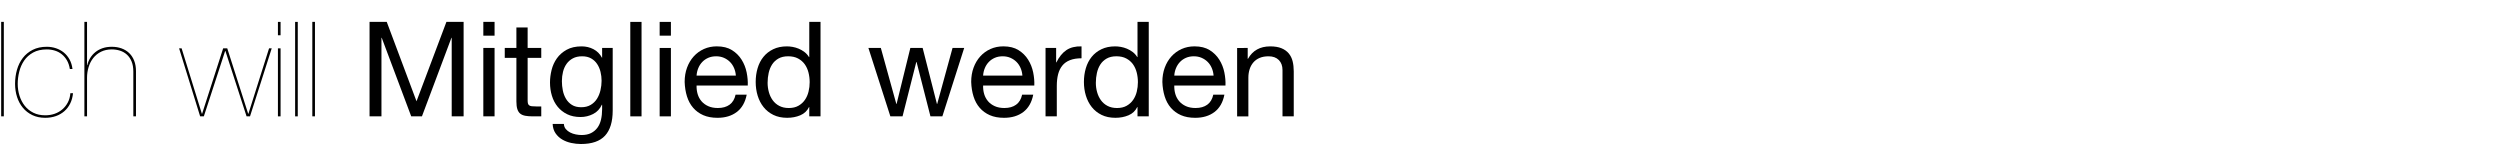
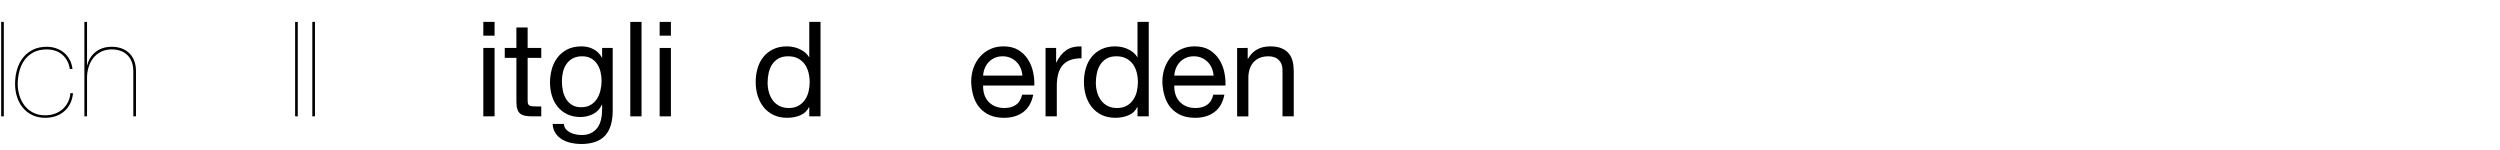
<svg xmlns="http://www.w3.org/2000/svg" version="1.1" id="Ebene_1" x="0px" y="0px" width="566.93px" height="34.016px" viewBox="0 0 566.93 34.016" enable-background="new 0 0 566.93 34.016" xml:space="preserve">
  <g>
    <path d="M0.867,4.966v21.421h-0.6V4.966H0.867z" />
    <path d="M15.926,23.461c-0.34,0.689-0.785,1.274-1.335,1.755c-0.55,0.479-1.19,0.852-1.92,1.11s-1.535,0.39-2.415,0.39   c-1.1,0-2.075-0.204-2.925-0.614c-0.851-0.409-1.565-0.965-2.145-1.665c-0.581-0.699-1.02-1.516-1.32-2.444   c-0.3-0.931-0.45-1.925-0.45-2.984c0-1.12,0.145-2.186,0.435-3.195s0.729-1.899,1.32-2.67c0.59-0.771,1.34-1.385,2.25-1.846   c0.91-0.46,1.975-0.689,3.195-0.689c0.72,0,1.41,0.11,2.07,0.33c0.66,0.221,1.25,0.54,1.77,0.96s0.955,0.945,1.305,1.575   c0.35,0.63,0.575,1.354,0.675,2.175h-0.6c-0.12-0.76-0.34-1.414-0.66-1.965c-0.32-0.55-0.71-1.011-1.17-1.38   c-0.46-0.37-0.98-0.646-1.56-0.825c-0.58-0.179-1.19-0.271-1.83-0.271c-1.22,0-2.255,0.235-3.105,0.705   c-0.85,0.471-1.53,1.08-2.04,1.83c-0.51,0.75-0.88,1.59-1.11,2.521c-0.23,0.93-0.345,1.845-0.345,2.745   c0,0.939,0.135,1.84,0.405,2.699s0.665,1.62,1.185,2.279c0.52,0.66,1.17,1.186,1.95,1.575c0.78,0.391,1.68,0.585,2.7,0.585   c0.76,0,1.47-0.114,2.13-0.345c0.66-0.229,1.245-0.564,1.755-1.005c0.51-0.439,0.925-0.966,1.245-1.575   c0.32-0.609,0.51-1.306,0.57-2.085h0.6C16.476,21.996,16.266,22.772,15.926,23.461z" />
    <path d="M19.736,4.966v9.811h0.06c0.14-0.601,0.365-1.149,0.675-1.649c0.31-0.5,0.7-0.939,1.17-1.319   c0.47-0.38,1.015-0.676,1.635-0.886s1.31-0.314,2.07-0.314c0.8,0,1.535,0.12,2.205,0.359c0.67,0.24,1.25,0.597,1.74,1.064   c0.49,0.471,0.87,1.051,1.14,1.74s0.405,1.484,0.405,2.385v10.23h-0.6V16.246c0-0.9-0.13-1.665-0.39-2.295   c-0.26-0.631-0.615-1.15-1.065-1.561c-0.45-0.409-0.97-0.71-1.56-0.899c-0.59-0.19-1.215-0.285-1.875-0.285   c-0.92,0-1.73,0.175-2.43,0.524c-0.701,0.351-1.286,0.82-1.755,1.41c-0.469,0.59-0.825,1.274-1.065,2.055   c-0.24,0.78-0.36,1.601-0.36,2.46v8.729h-0.6V4.965L19.736,4.966L19.736,4.966z" />
-     <path d="M61.616,10.966l-4.92,15.421h-0.78l-4.8-14.82h-0.06l-4.83,14.82h-0.84l-4.77-15.421h0.57l4.59,14.82h0.06l4.77-14.82h0.93   l4.74,14.82h0.06l4.68-14.82H61.616z" />
-     <path d="M63.026,7.996v-3.03h0.6v3.03H63.026z M63.026,26.387V10.966h0.6v15.421H63.026z" />
    <path d="M67.526,4.966v21.421h-0.6V4.966H67.526z" />
    <path d="M71.425,4.966v21.421h-0.6V4.966H71.425z" />
  </g>
  <g>
-     <path d="M87.704,4.966l6.75,18l6.78-18h3.9v21.421h-2.7V8.567h-0.06l-6.69,17.82h-2.43l-6.69-17.82h-0.06v17.82h-2.7V4.966H87.704z   " />
    <path d="M109.604,8.086v-3.12h2.55v3.12H109.604z M112.154,10.876v15.511h-2.55V10.876H112.154z" />
    <path d="M122.743,10.876v2.25h-3.09v9.63c0,0.301,0.025,0.54,0.075,0.721c0.049,0.18,0.145,0.319,0.285,0.42   c0.14,0.101,0.335,0.165,0.585,0.194c0.25,0.03,0.575,0.045,0.975,0.045h1.17v2.25h-1.95c-0.66,0-1.226-0.045-1.695-0.135   c-0.469-0.09-0.85-0.255-1.14-0.495c-0.291-0.239-0.505-0.58-0.645-1.021c-0.14-0.439-0.21-1.021-0.21-1.739v-9.87h-2.64v-2.25   h2.64V6.227h2.55v4.649H122.743L122.743,10.876z" />
    <path d="M137.203,30.767c-1.16,1.26-2.98,1.89-5.46,1.89c-0.72,0-1.455-0.08-2.205-0.239c-0.75-0.16-1.43-0.42-2.04-0.78   c-0.61-0.359-1.115-0.829-1.515-1.409s-0.62-1.29-0.66-2.13h2.55c0.02,0.46,0.165,0.85,0.435,1.17c0.27,0.318,0.6,0.58,0.99,0.779   c0.39,0.199,0.815,0.346,1.275,0.436c0.459,0.09,0.9,0.136,1.32,0.136c0.84,0,1.55-0.146,2.13-0.436s1.06-0.689,1.44-1.2   c0.38-0.51,0.655-1.125,0.825-1.845c0.169-0.721,0.255-1.511,0.255-2.37v-1.021h-0.06c-0.44,0.96-1.105,1.665-1.995,2.114   c-0.89,0.45-1.835,0.676-2.835,0.676c-1.16,0-2.17-0.21-3.03-0.631c-0.86-0.42-1.58-0.984-2.16-1.694s-1.015-1.54-1.305-2.489   c-0.291-0.949-0.435-1.955-0.435-3.016c0-0.92,0.12-1.864,0.36-2.835c0.24-0.97,0.64-1.85,1.2-2.641c0.56-0.79,1.3-1.439,2.22-1.95   c0.92-0.51,2.05-0.765,3.39-0.765c0.979,0,1.88,0.215,2.7,0.646c0.82,0.43,1.459,1.075,1.92,1.936h0.03v-2.221h2.4v14.189   C138.943,27.607,138.363,29.506,137.203,30.767z M133.948,23.791c0.589-0.35,1.065-0.811,1.425-1.38   c0.36-0.57,0.625-1.216,0.795-1.936c0.17-0.721,0.255-1.439,0.255-2.16c0-0.681-0.08-1.351-0.24-2.01   c-0.16-0.66-0.416-1.256-0.765-1.785c-0.35-0.529-0.805-0.955-1.365-1.274c-0.561-0.32-1.24-0.479-2.04-0.479   c-0.82,0-1.521,0.154-2.1,0.465c-0.581,0.311-1.055,0.726-1.425,1.245c-0.371,0.521-0.641,1.12-0.81,1.8   c-0.17,0.681-0.255,1.391-0.255,2.13c0,0.701,0.07,1.4,0.21,2.102c0.14,0.699,0.379,1.335,0.72,1.904   c0.34,0.569,0.79,1.03,1.35,1.38c0.56,0.351,1.26,0.524,2.1,0.524C132.643,24.317,133.358,24.142,133.948,23.791z" />
    <path d="M145.483,4.966v21.421h-2.55V4.966H145.483z" />
    <path d="M149.592,8.086v-3.12h2.55v3.12H149.592z M152.143,10.876v15.511h-2.551V10.876H152.143z" />
-     <path d="M167.081,25.397c-1.16,0.881-2.619,1.319-4.379,1.319c-1.24,0-2.314-0.199-3.227-0.6c-0.91-0.4-1.675-0.961-2.295-1.681   c-0.619-0.721-1.084-1.579-1.396-2.58c-0.31-1-0.484-2.09-0.524-3.271c0-1.18,0.18-2.26,0.54-3.239   c0.359-0.979,0.865-1.83,1.515-2.551c0.65-0.72,1.42-1.279,2.311-1.68s1.865-0.601,2.926-0.601c1.381,0,2.524,0.284,3.436,0.854   c0.91,0.569,1.64,1.295,2.189,2.175s0.931,1.84,1.141,2.88s0.295,2.03,0.255,2.971h-11.609c-0.021,0.681,0.06,1.324,0.24,1.936   c0.18,0.61,0.469,1.15,0.868,1.62c0.4,0.47,0.91,0.845,1.531,1.125c0.619,0.28,1.351,0.42,2.189,0.42c1.08,0,1.965-0.25,2.654-0.75   s1.145-1.261,1.364-2.28h2.521C168.991,23.206,168.241,24.517,167.081,25.397z M166.467,15.437c-0.229-0.54-0.54-1.005-0.931-1.396   s-0.85-0.7-1.379-0.931c-0.531-0.229-1.115-0.345-1.756-0.345c-0.66,0-1.256,0.114-1.785,0.345   c-0.529,0.229-0.984,0.546-1.365,0.944c-0.379,0.4-0.68,0.865-0.898,1.396c-0.221,0.529-0.352,1.095-0.391,1.694h8.91   C166.831,16.546,166.696,15.977,166.467,15.437z" />
    <path d="M183.52,26.387v-2.101h-0.06c-0.42,0.859-1.08,1.479-1.979,1.859c-0.9,0.38-1.892,0.569-2.971,0.569   c-1.2,0-2.245-0.221-3.136-0.659c-0.89-0.439-1.63-1.029-2.219-1.771c-0.591-0.74-1.035-1.601-1.336-2.58   c-0.3-0.979-0.449-2.021-0.449-3.12c0-1.099,0.145-2.14,0.435-3.12c0.29-0.979,0.729-1.835,1.319-2.564s1.33-1.311,2.221-1.739   c0.891-0.431,1.925-0.646,3.105-0.646c0.398,0,0.829,0.04,1.289,0.119c0.46,0.08,0.92,0.216,1.381,0.405   c0.459,0.19,0.895,0.439,1.305,0.75s0.754,0.695,1.035,1.154h0.061V4.965h2.55v21.42h-2.551V26.387z M174.356,20.881   c0.188,0.689,0.479,1.306,0.869,1.846c0.391,0.54,0.891,0.971,1.5,1.29c0.61,0.319,1.325,0.479,2.146,0.479   c0.859,0,1.59-0.17,2.188-0.511c0.601-0.34,1.091-0.784,1.472-1.335c0.379-0.55,0.653-1.175,0.824-1.875   c0.17-0.699,0.255-1.409,0.255-2.13c0-0.761-0.091-1.494-0.271-2.205c-0.18-0.709-0.465-1.335-0.854-1.875   c-0.39-0.54-0.896-0.976-1.516-1.306c-0.62-0.33-1.37-0.494-2.25-0.494c-0.859,0-1.59,0.17-2.188,0.51   c-0.602,0.341-1.08,0.791-1.441,1.351c-0.358,0.561-0.619,1.2-0.779,1.92c-0.159,0.72-0.239,1.46-0.239,2.22   C174.071,19.487,174.166,20.192,174.356,20.881z" />
-     <path d="M211.001,26.387l-3.15-12.33h-0.06l-3.12,12.33h-2.76l-4.98-15.511h2.82l3.51,12.689h0.062l3.119-12.689h2.791   l3.238,12.689h0.061l3.479-12.689h2.642l-4.951,15.511H211.001z" />
    <path d="M232.061,25.397c-1.159,0.881-2.62,1.319-4.381,1.319c-1.239,0-2.313-0.199-3.225-0.6c-0.91-0.4-1.676-0.961-2.295-1.681   c-0.62-0.721-1.085-1.579-1.396-2.58c-0.311-1-0.485-2.09-0.524-3.271c0-1.18,0.18-2.26,0.54-3.239   c0.359-0.979,0.863-1.83,1.515-2.551c0.651-0.72,1.42-1.279,2.312-1.68c0.889-0.4,1.863-0.601,2.925-0.601   c1.38,0,2.523,0.284,3.435,0.854c0.91,0.569,1.642,1.295,2.19,2.175s0.93,1.84,1.14,2.88c0.211,1.04,0.295,2.03,0.256,2.971h-11.61   c-0.021,0.681,0.061,1.324,0.239,1.936c0.182,0.61,0.472,1.15,0.871,1.62s0.909,0.845,1.529,1.125c0.619,0.28,1.35,0.42,2.188,0.42   c1.08,0,1.967-0.25,2.656-0.75s1.146-1.261,1.364-2.28h2.521C233.97,23.206,233.22,24.517,232.061,25.397z M231.446,15.437   c-0.23-0.54-0.54-1.005-0.931-1.396s-0.851-0.7-1.381-0.931c-0.528-0.229-1.115-0.345-1.754-0.345c-0.66,0-1.256,0.114-1.785,0.345   c-0.53,0.229-0.985,0.546-1.364,0.944c-0.382,0.4-0.682,0.865-0.9,1.396c-0.221,0.529-0.35,1.095-0.391,1.694h8.909   C231.811,16.546,231.676,15.977,231.446,15.437z" />
    <path d="M239.501,10.876v3.271h0.06c0.62-1.26,1.381-2.189,2.28-2.79c0.9-0.601,2.039-0.88,3.42-0.84v2.699   c-1.02,0-1.891,0.141-2.609,0.421c-0.72,0.279-1.301,0.689-1.739,1.229c-0.441,0.539-0.761,1.195-0.961,1.965   c-0.199,0.771-0.3,1.655-0.3,2.654v6.899H237.1v-15.51L239.501,10.876L239.501,10.876z" />
  </g>
  <g>
    <path d="M257.955,26.387v-2.101h-0.062c-0.42,0.859-1.079,1.479-1.979,1.859c-0.9,0.38-1.891,0.569-2.971,0.569   c-1.199,0-2.245-0.221-3.136-0.659c-0.891-0.439-1.631-1.029-2.22-1.771c-0.591-0.74-1.035-1.601-1.335-2.58   c-0.301-0.979-0.45-2.021-0.45-3.12c0-1.099,0.146-2.14,0.436-3.12c0.29-0.979,0.729-1.835,1.319-2.564   c0.591-0.729,1.33-1.311,2.222-1.739c0.889-0.431,1.924-0.646,3.104-0.646c0.399,0,0.829,0.04,1.29,0.119   c0.46,0.08,0.92,0.216,1.38,0.405c0.46,0.19,0.896,0.439,1.306,0.75c0.409,0.311,0.755,0.695,1.034,1.154h0.062V4.965h2.55v21.42   h-2.55V26.387z M248.79,20.881c0.188,0.689,0.479,1.306,0.869,1.846s0.891,0.971,1.5,1.29s1.325,0.479,2.146,0.479   c0.859,0,1.59-0.17,2.189-0.511c0.601-0.34,1.09-0.784,1.471-1.335c0.38-0.55,0.654-1.175,0.825-1.875   c0.169-0.699,0.255-1.409,0.255-2.13c0-0.761-0.09-1.494-0.271-2.205c-0.181-0.709-0.466-1.335-0.854-1.875   c-0.391-0.54-0.896-0.976-1.516-1.306s-1.37-0.494-2.249-0.494c-0.861,0-1.591,0.17-2.19,0.51c-0.601,0.341-1.08,0.791-1.439,1.351   c-0.359,0.561-0.62,1.2-0.779,1.92c-0.16,0.72-0.24,1.46-0.24,2.22C248.505,19.487,248.598,20.192,248.79,20.881z" />
    <path d="M275.414,25.397c-1.16,0.881-2.621,1.319-4.381,1.319c-1.24,0-2.314-0.199-3.225-0.6c-0.91-0.4-1.675-0.961-2.295-1.681   c-0.62-0.721-1.085-1.579-1.395-2.58c-0.312-1-0.485-2.09-0.525-3.271c0-1.18,0.181-2.26,0.54-3.239   c0.36-0.979,0.864-1.83,1.516-2.551c0.65-0.72,1.419-1.279,2.31-1.68s1.865-0.601,2.926-0.601c1.379,0,2.523,0.284,3.436,0.854   c0.908,0.569,1.639,1.295,2.189,2.175c0.549,0.88,0.93,1.84,1.141,2.88c0.209,1.04,0.295,2.03,0.254,2.971h-11.609   c-0.021,0.681,0.061,1.324,0.239,1.936c0.181,0.61,0.469,1.15,0.87,1.62s0.91,0.845,1.529,1.125c0.621,0.28,1.352,0.42,2.191,0.42   c1.08,0,1.965-0.25,2.654-0.75s1.145-1.261,1.363-2.28h2.521C277.324,23.206,276.574,24.517,275.414,25.397z M274.799,15.437   c-0.229-0.54-0.539-1.005-0.93-1.396s-0.852-0.7-1.381-0.931c-0.529-0.229-1.115-0.345-1.754-0.345   c-0.66,0-1.256,0.114-1.785,0.345c-0.529,0.229-0.986,0.546-1.365,0.944c-0.381,0.4-0.68,0.865-0.9,1.396   c-0.221,0.529-0.35,1.095-0.39,1.694h8.911C275.164,16.546,275.03,15.977,274.799,15.437z" />
    <path d="M282.944,10.876v2.46h0.061c1.06-1.88,2.739-2.819,5.04-2.819c1.021,0,1.869,0.141,2.549,0.42   c0.682,0.279,1.23,0.671,1.65,1.17c0.42,0.5,0.715,1.096,0.885,1.785s0.256,1.454,0.256,2.295v10.199h-2.551v-10.5   c0-0.96-0.279-1.72-0.84-2.279c-0.561-0.561-1.33-0.841-2.311-0.841c-0.779,0-1.453,0.12-2.023,0.36s-1.047,0.58-1.426,1.021   c-0.381,0.439-0.665,0.955-0.854,1.545c-0.189,0.591-0.285,1.234-0.285,1.936v8.76h-2.551v-15.51L282.944,10.876L282.944,10.876z" />
  </g>
</svg>